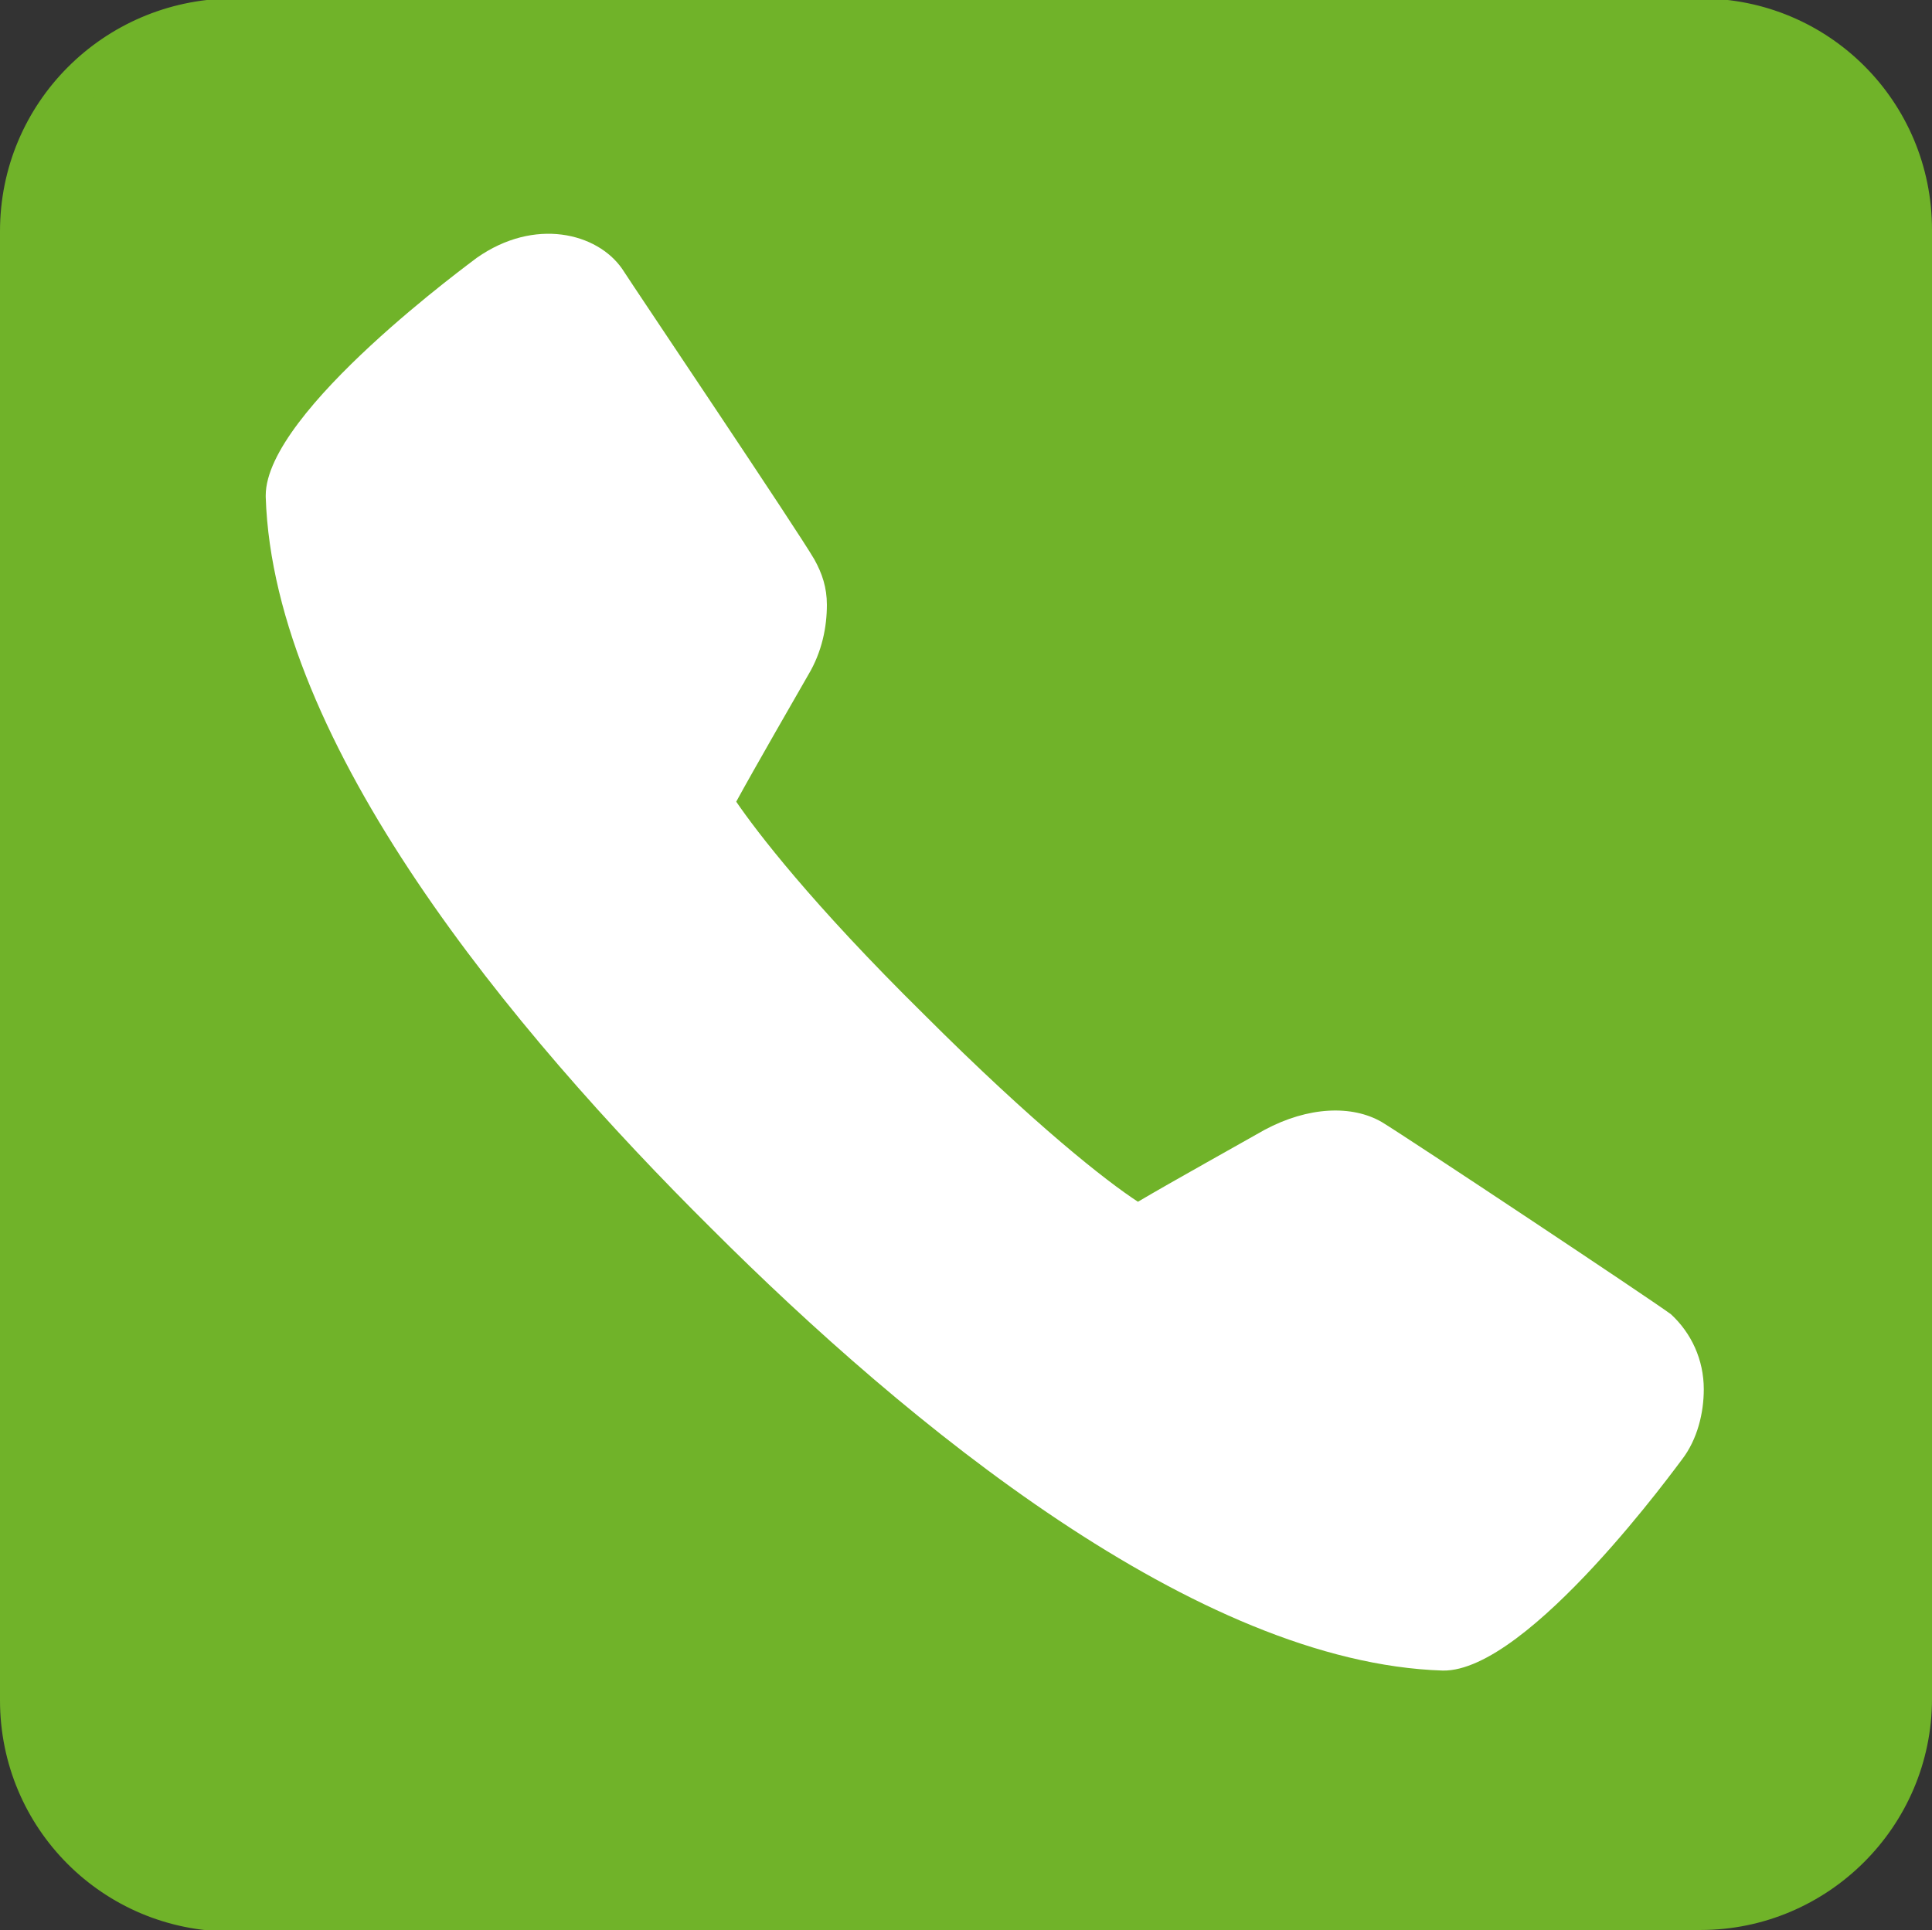
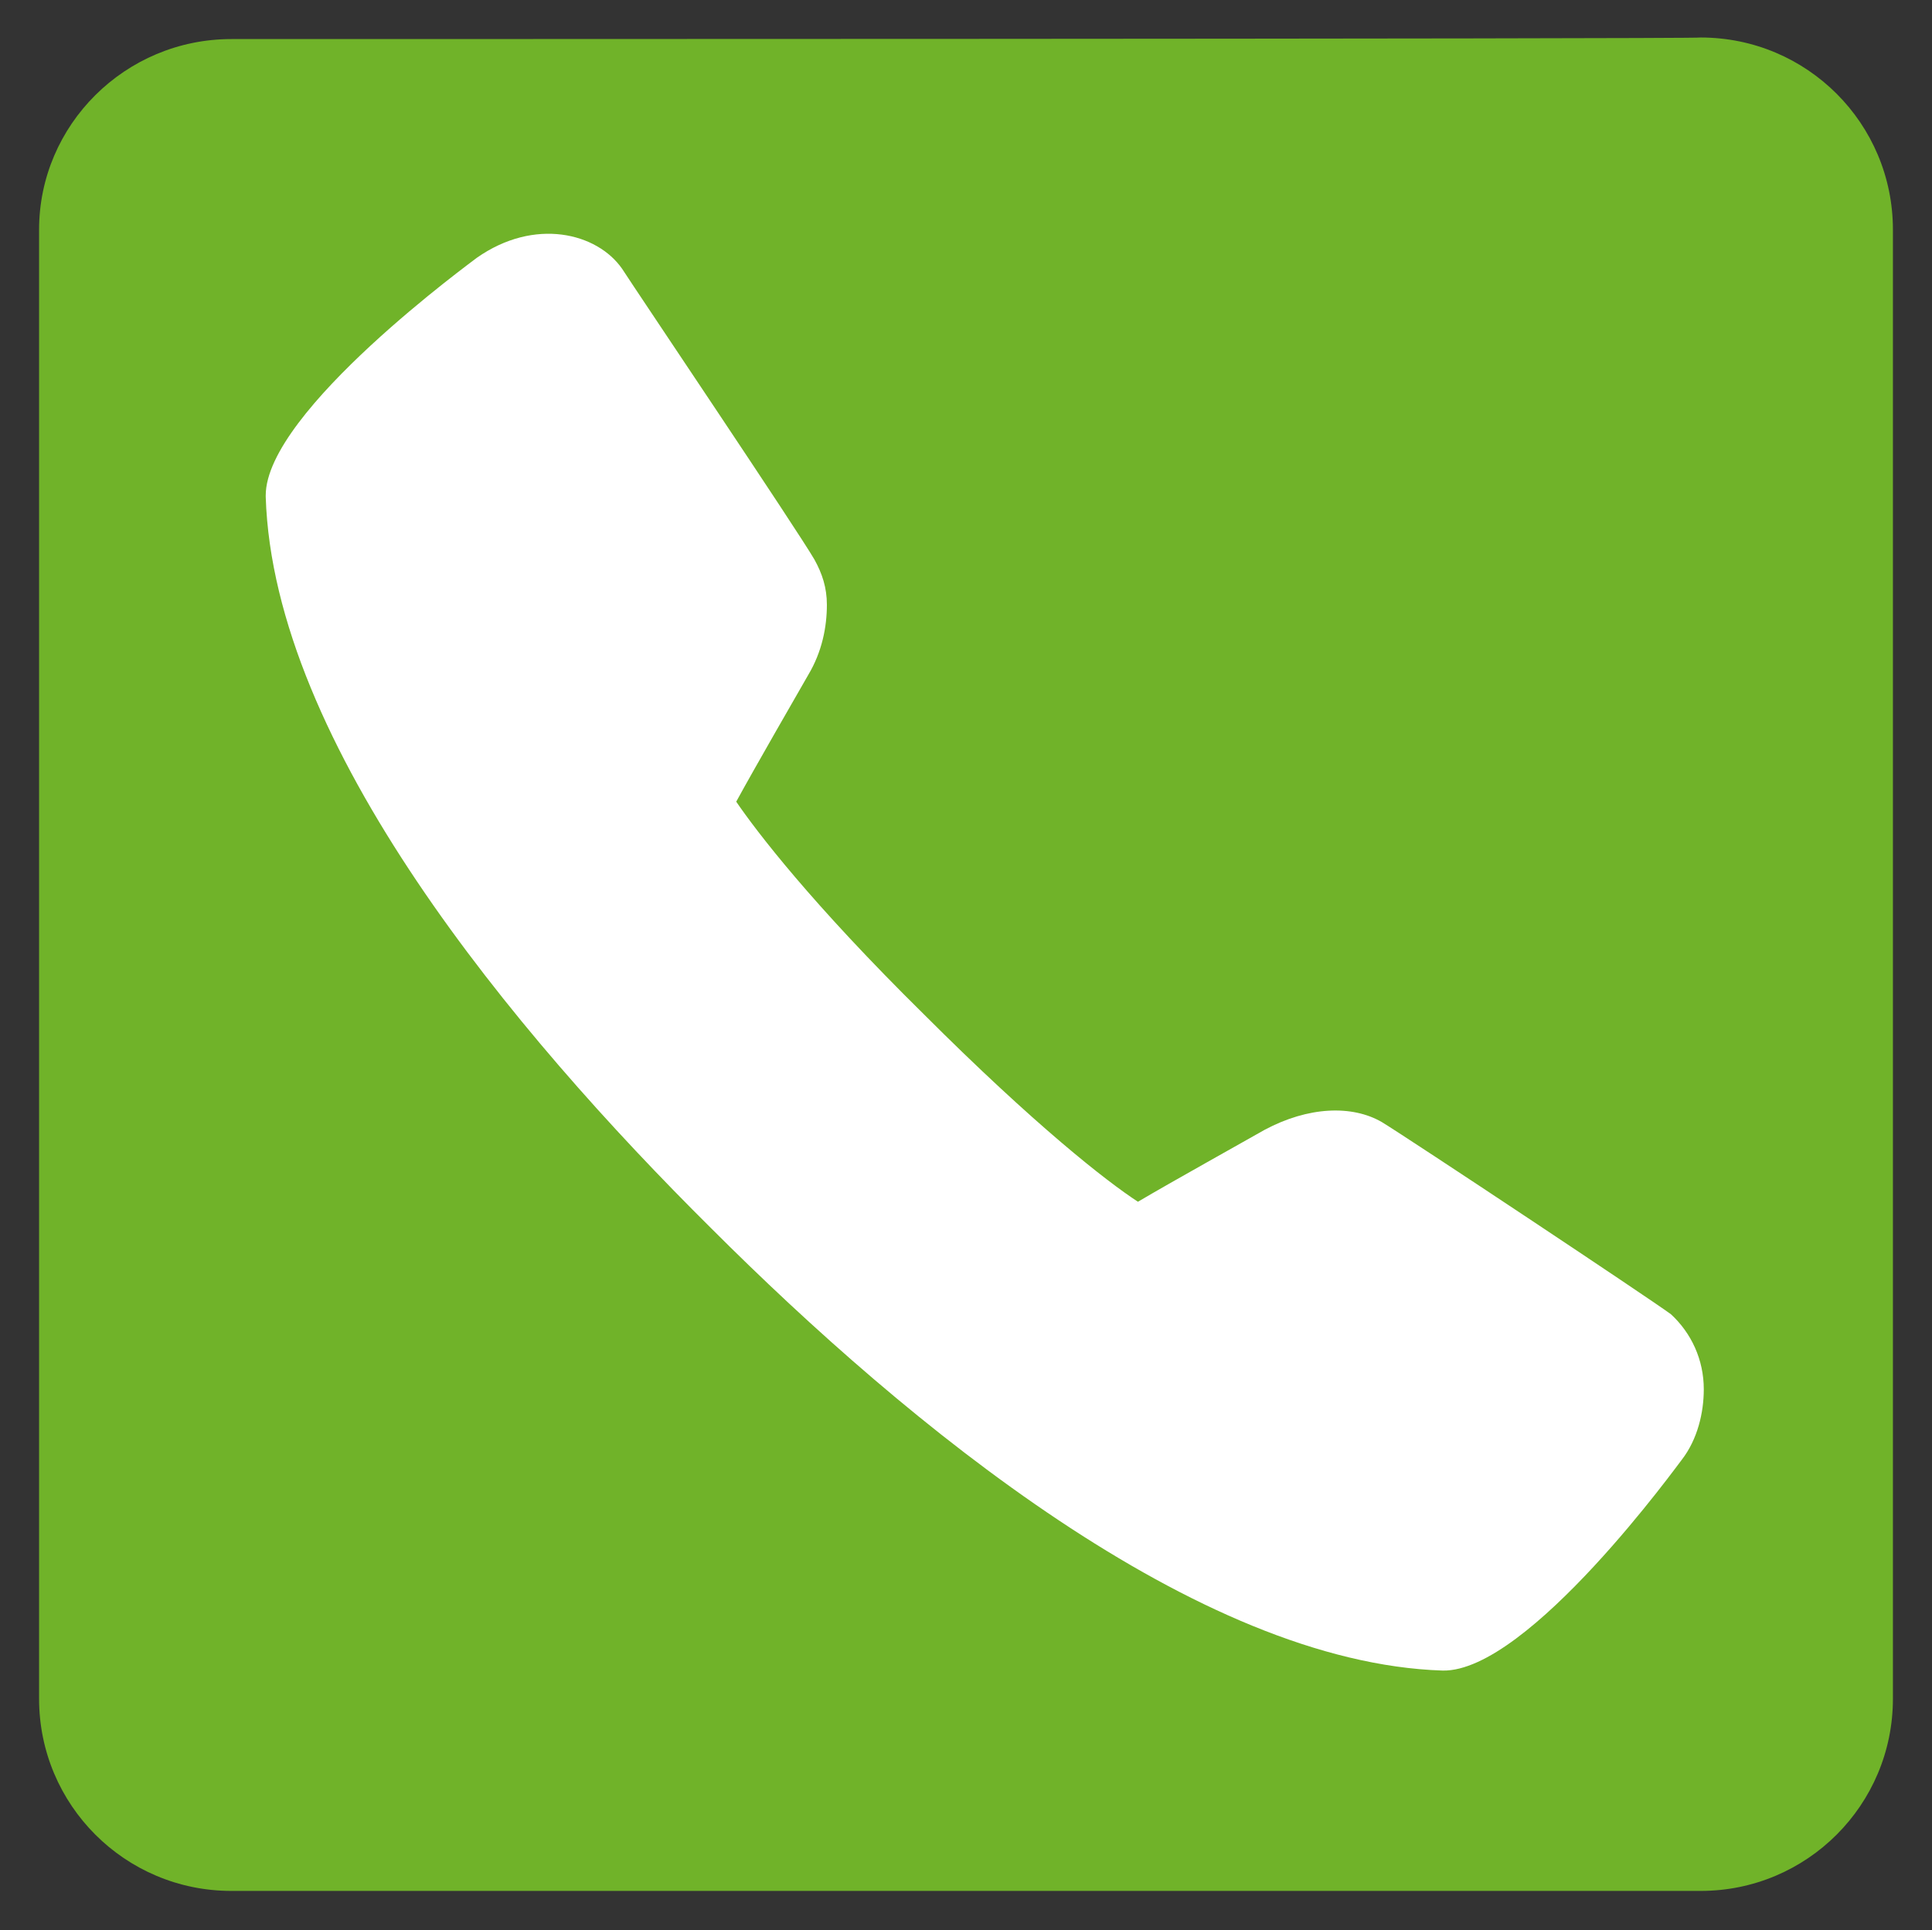
<svg xmlns="http://www.w3.org/2000/svg" version="1.1" id="Ebene_1" x="0px" y="0px" viewBox="0 0 123.6 123.5" style="enable-background:new 0 0 123.6 123.5;" xml:space="preserve">
  <rect x="0" y="0" width="123.6" height="123.5" fill="#333333" stroke="none" />
  <style type="text/css">
	.st0{fill:#70B329;}
	.st1{fill:#FFFFFF;}
</style>
  <g>
-     <path class="st0" d="M108.8,123.5c8.1,0,14.8-6.6,14.8-14.8v-94c0-8.2-6.6-14.8-14.8-14.8h-94C6.6,0,0,6.6,0,14.8v94   c0,8.2,6.6,14.8,14.8,14.8h94V123.5z" />
    <path class="st0" d="M14.8,2.5C8,2.5,2.5,8,2.5,14.7v94c0,6.8,5.5,12.3,12.3,12.3h94c6.8,0,12.3-5.5,12.3-12.3v-94   c0-6.8-5.5-12.3-12.3-12.3C108.8,2.5,14.8,2.5,14.8,2.5z" />
-     <path class="st0" d="M70.5,60c7,0,12.7-5.7,12.7-12.7s-5.7-12.7-12.7-12.7H51.8V60H70.5z M70.2,18.9c15.9,0,28.7,12.8,28.7,28.7   S86.1,76.3,70.2,76.3H51.7v27.3H35.2V18.9H70.2z" />
  </g>
  <path class="st1" d="M106.9,84.1c-1.5-1.1-16.7-11.2-18.5-12.3c-1.9-1.1-4.7-1-7.5,0.5c-1.4,0.8-5.9,3.3-8.1,4.6  c-2-1.3-6.6-4.9-13.7-12c-7.2-7.1-10.7-11.7-12-13.6c1.2-2.2,3.8-6.7,4.6-8.1c0.9-1.5,1.2-3.1,1.2-4.5c0-1.1-0.3-2-0.8-2.9  C51,33.9,40.7,18.6,39.8,17.2c-1.6-2.3-5.6-3.3-9.3-0.7C30.4,16.6,17,26.3,17,31.7v0.1C17.5,47.6,32.8,66,45.5,78.6  c12.6,12.6,31.1,27.8,46.8,28.3c5.5,0.1,15.2-13.4,15.3-13.5c1-1.3,1.4-3,1.4-4.5C109,87,108.2,85.3,106.9,84.1z" />
  <g id="Layer_1">
</g>
</svg>